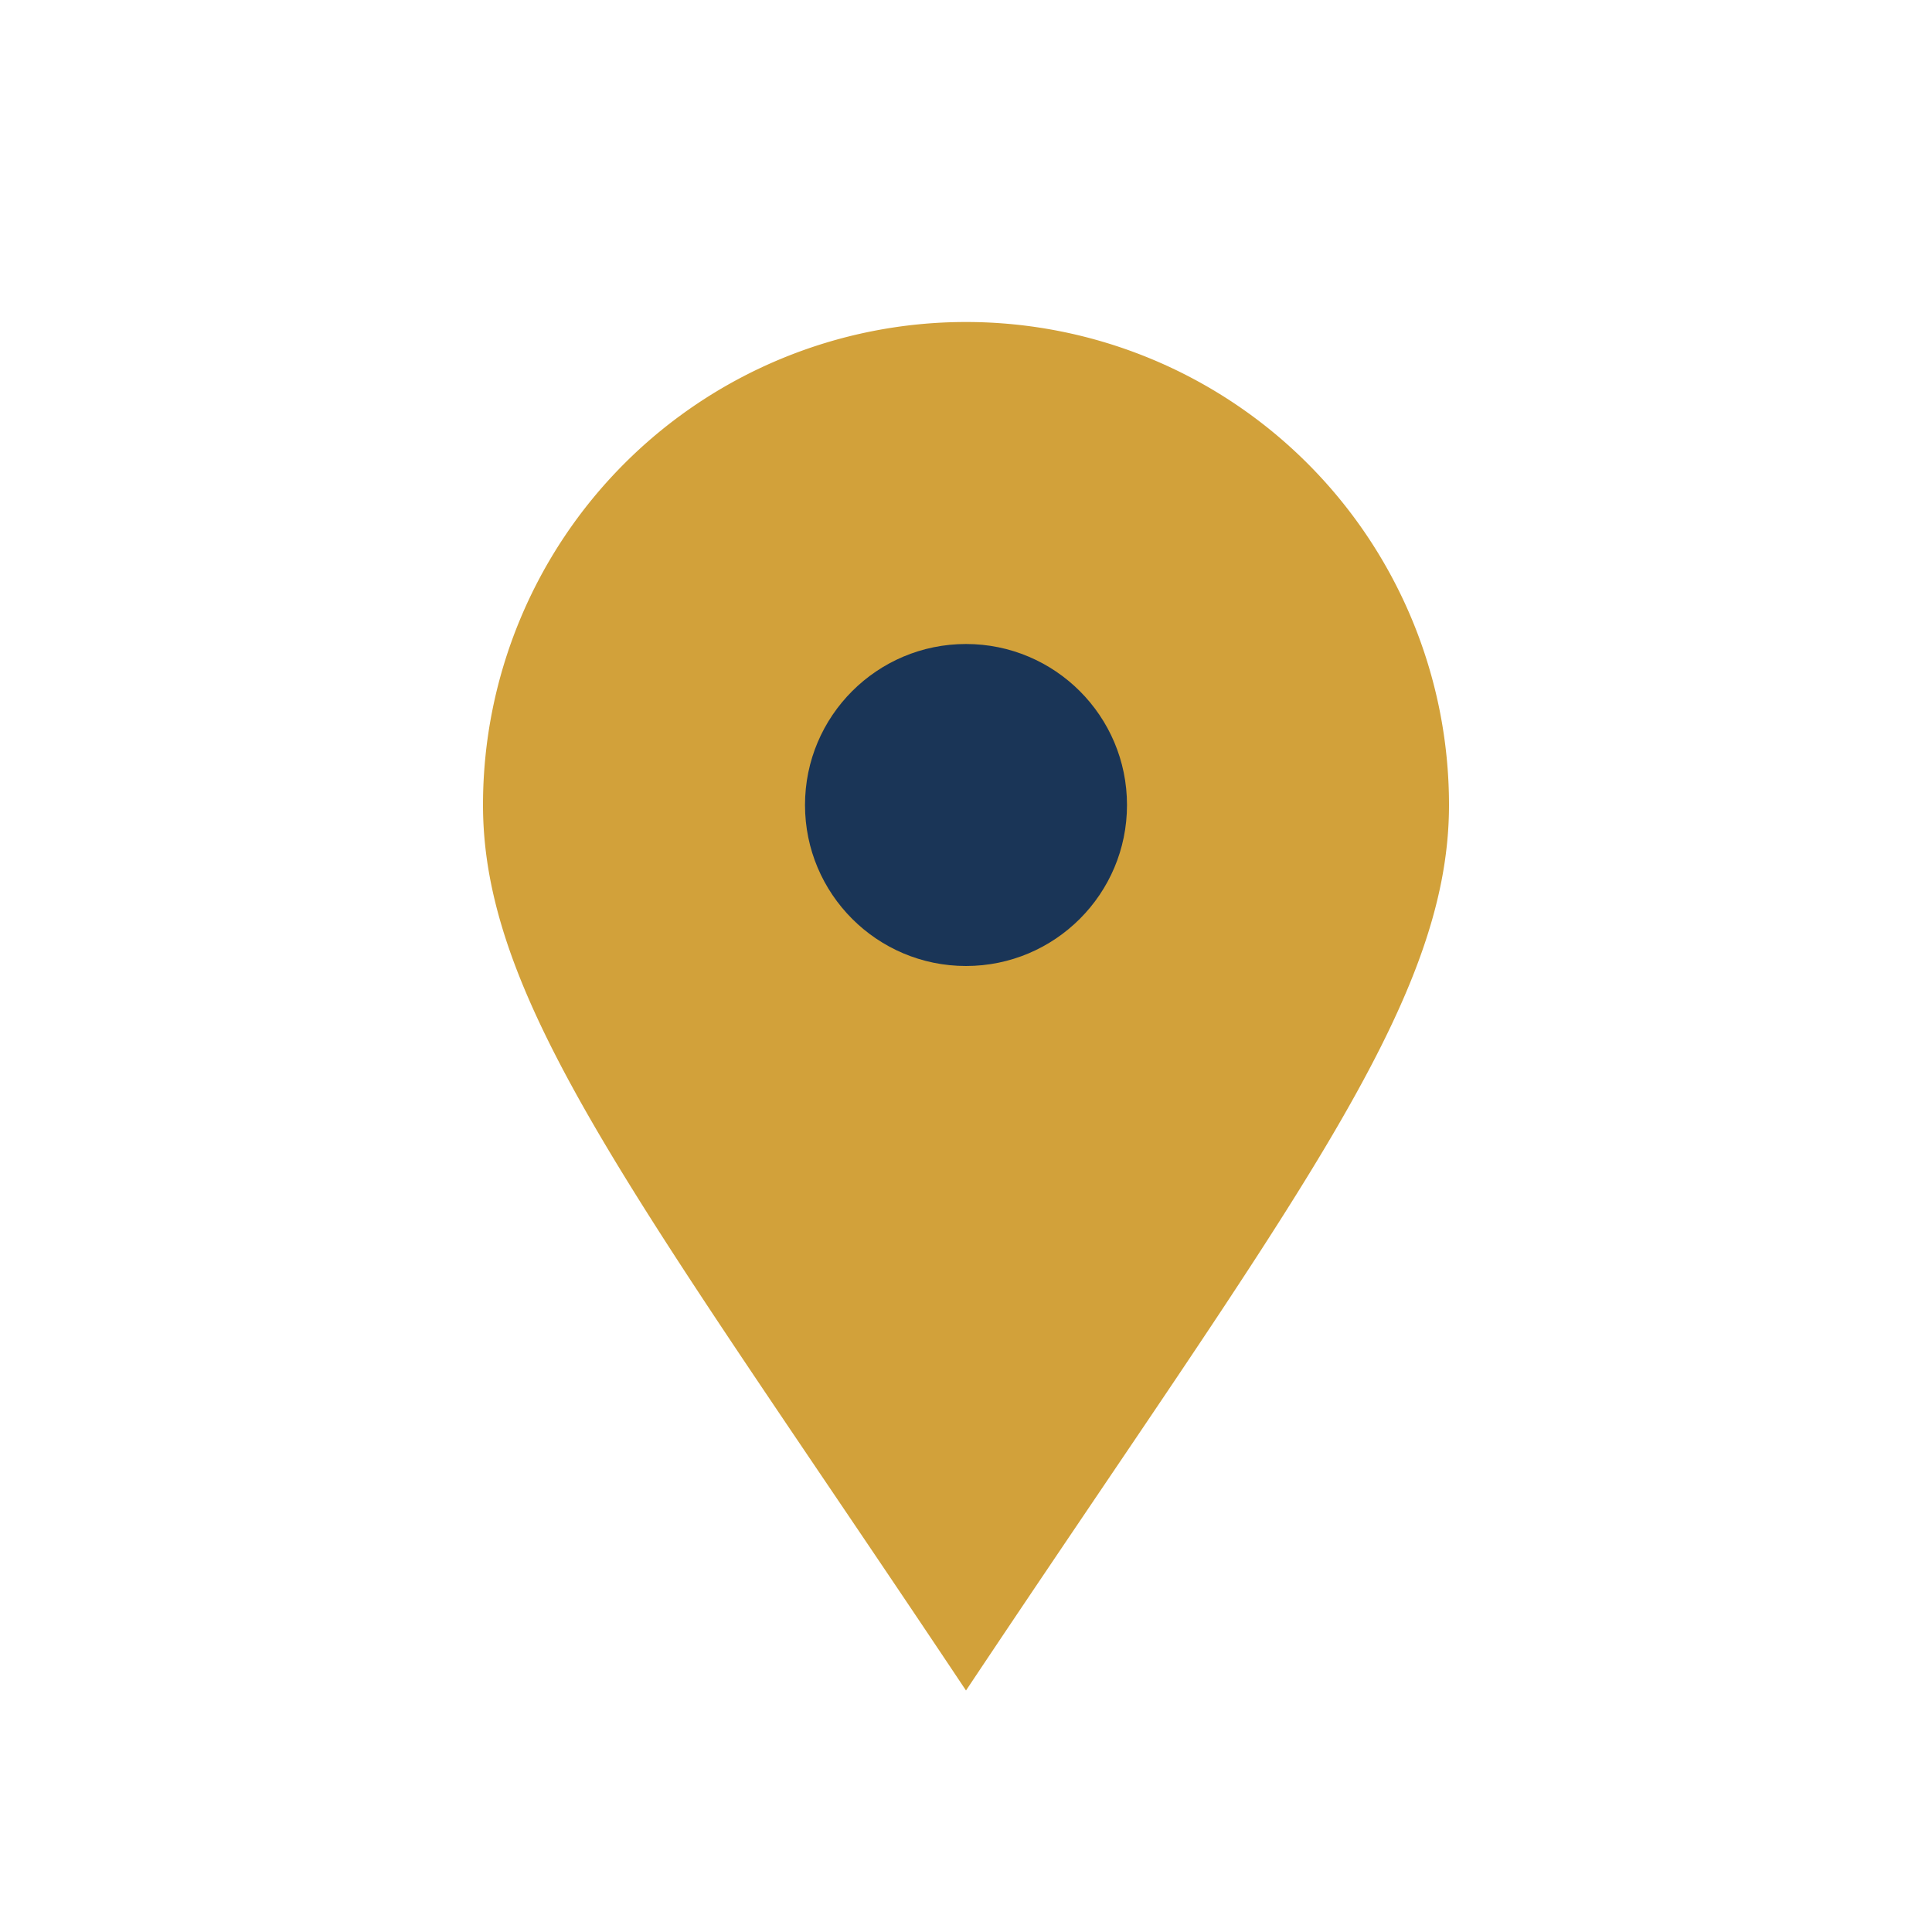
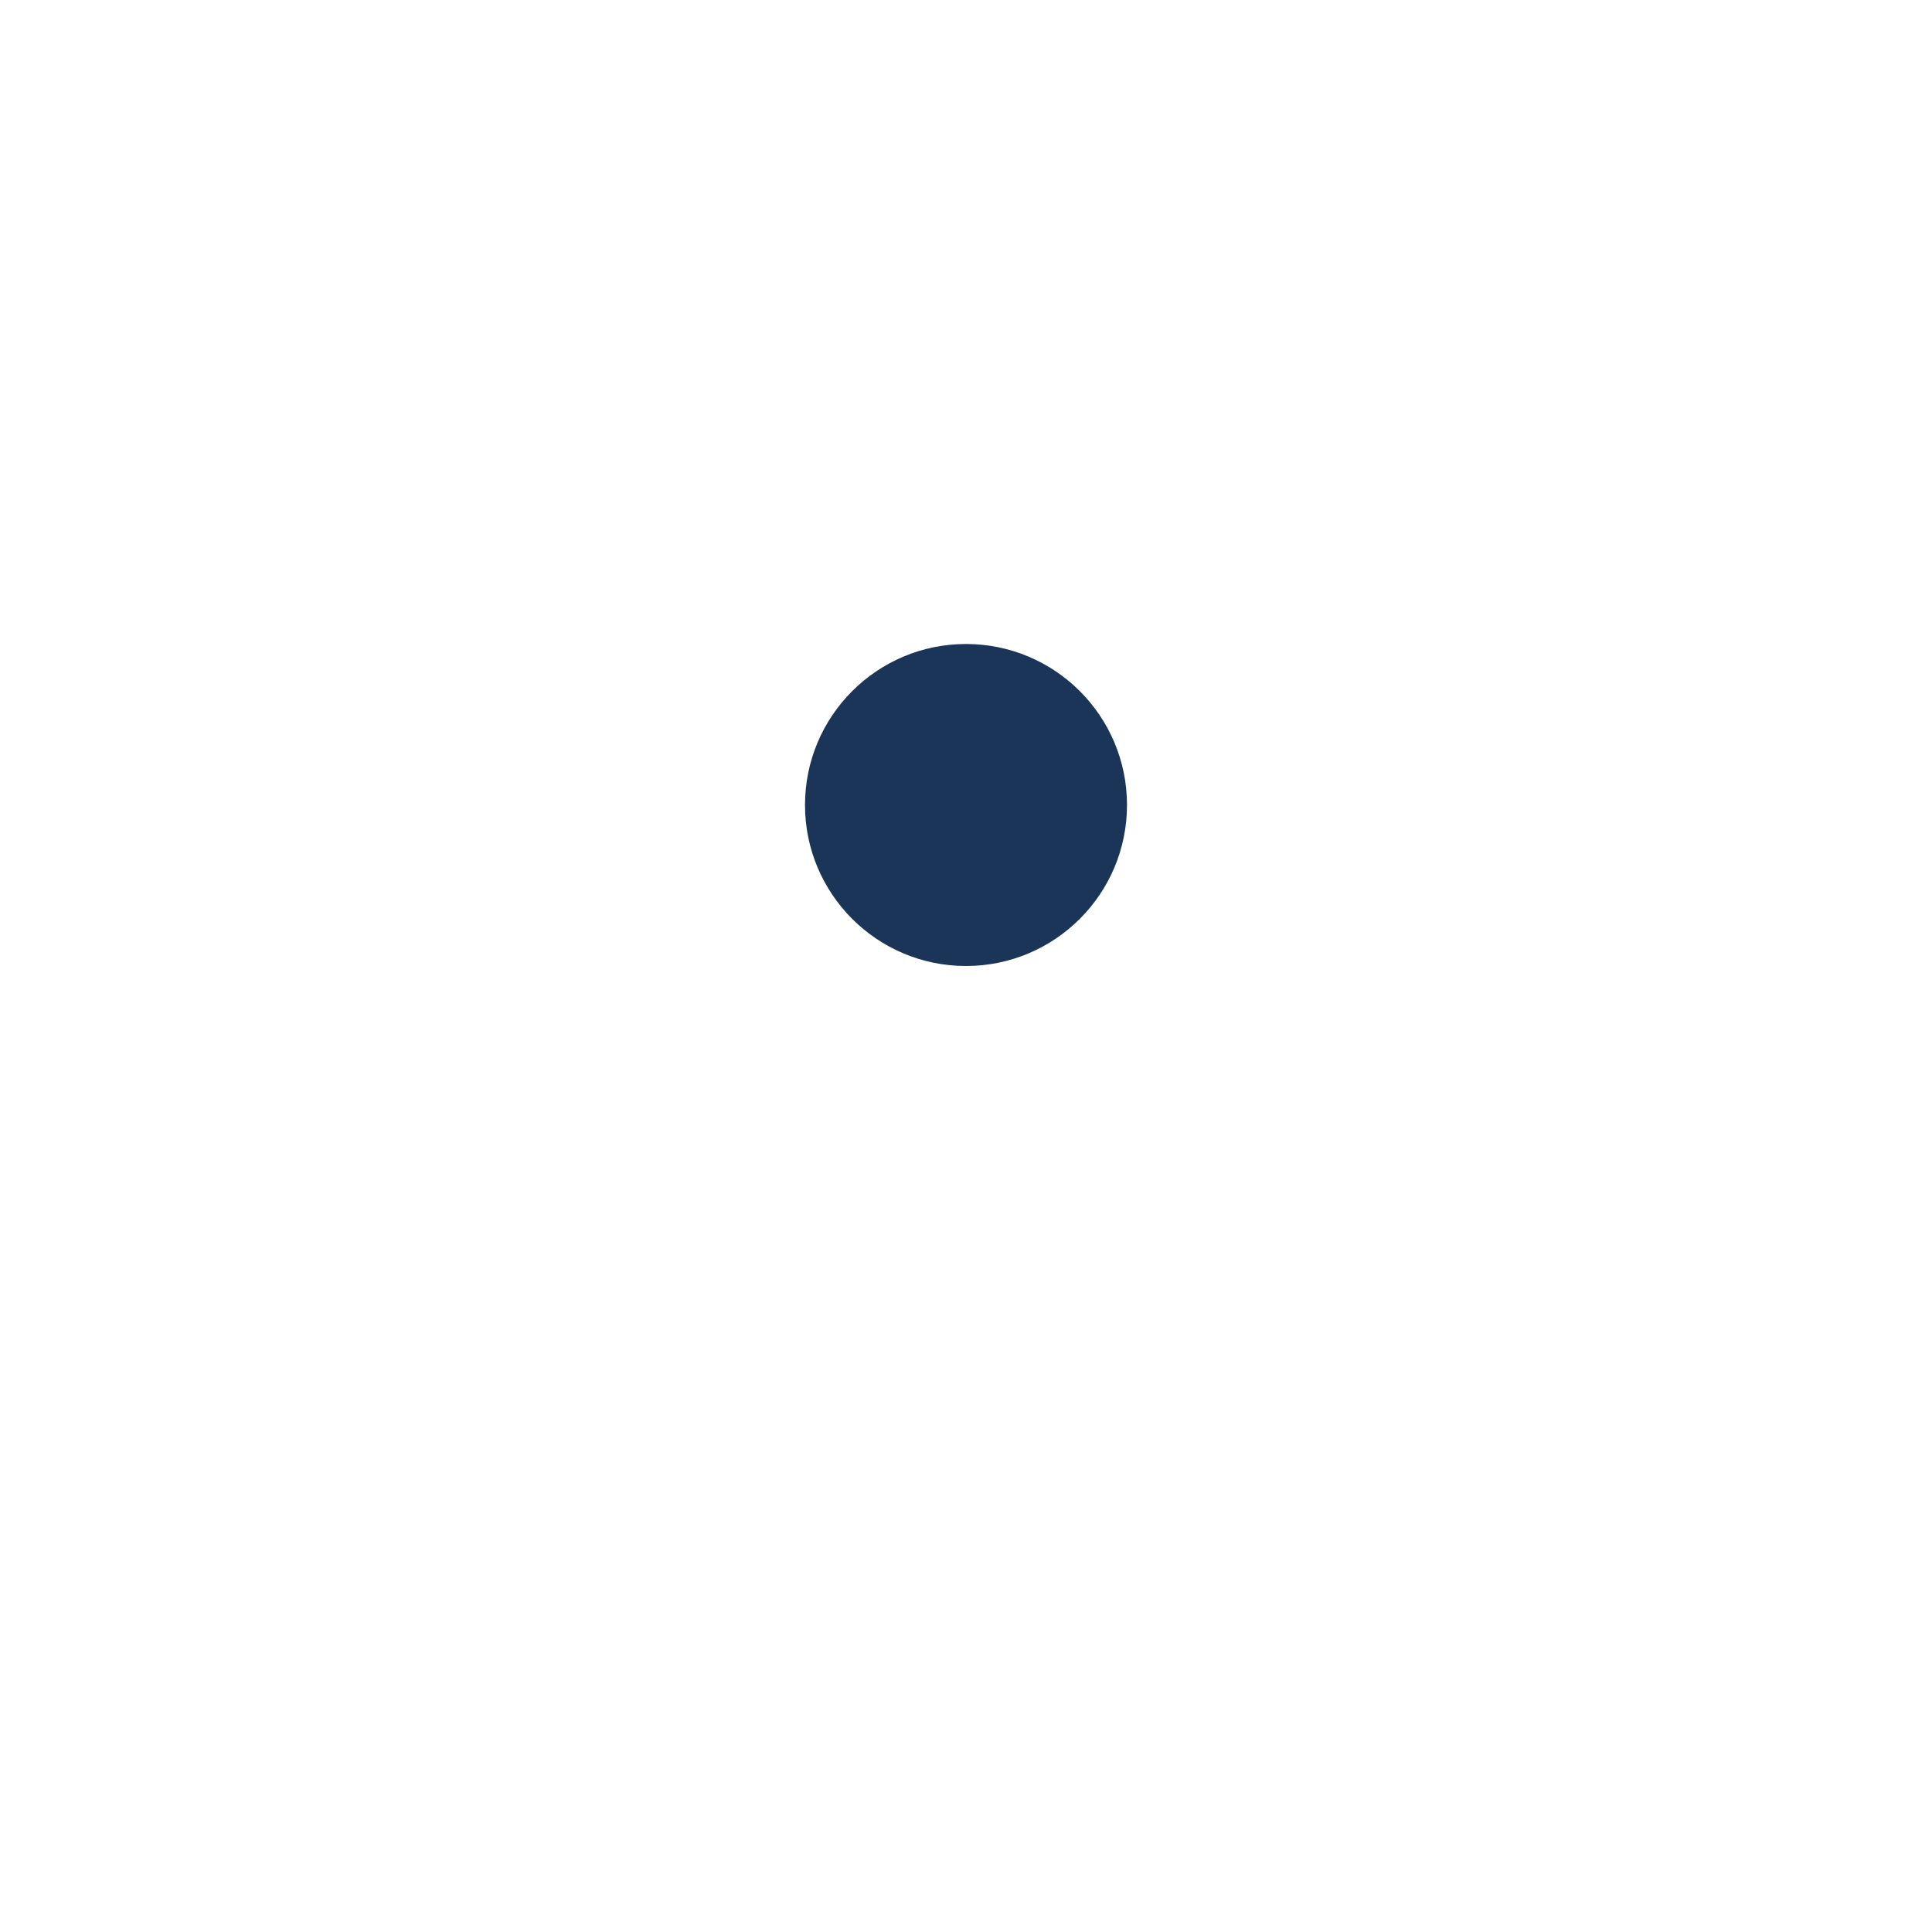
<svg xmlns="http://www.w3.org/2000/svg" width="24" height="24" viewBox="0 0 24 24">
-   <path d="M12 21c-4-6-6-8.5-6-11a6 6 0 1112 0c0 2.5-2 5-6 11z" fill="#D2A13A" />
  <circle cx="12" cy="10" r="2" fill="#1A3557" />
</svg>